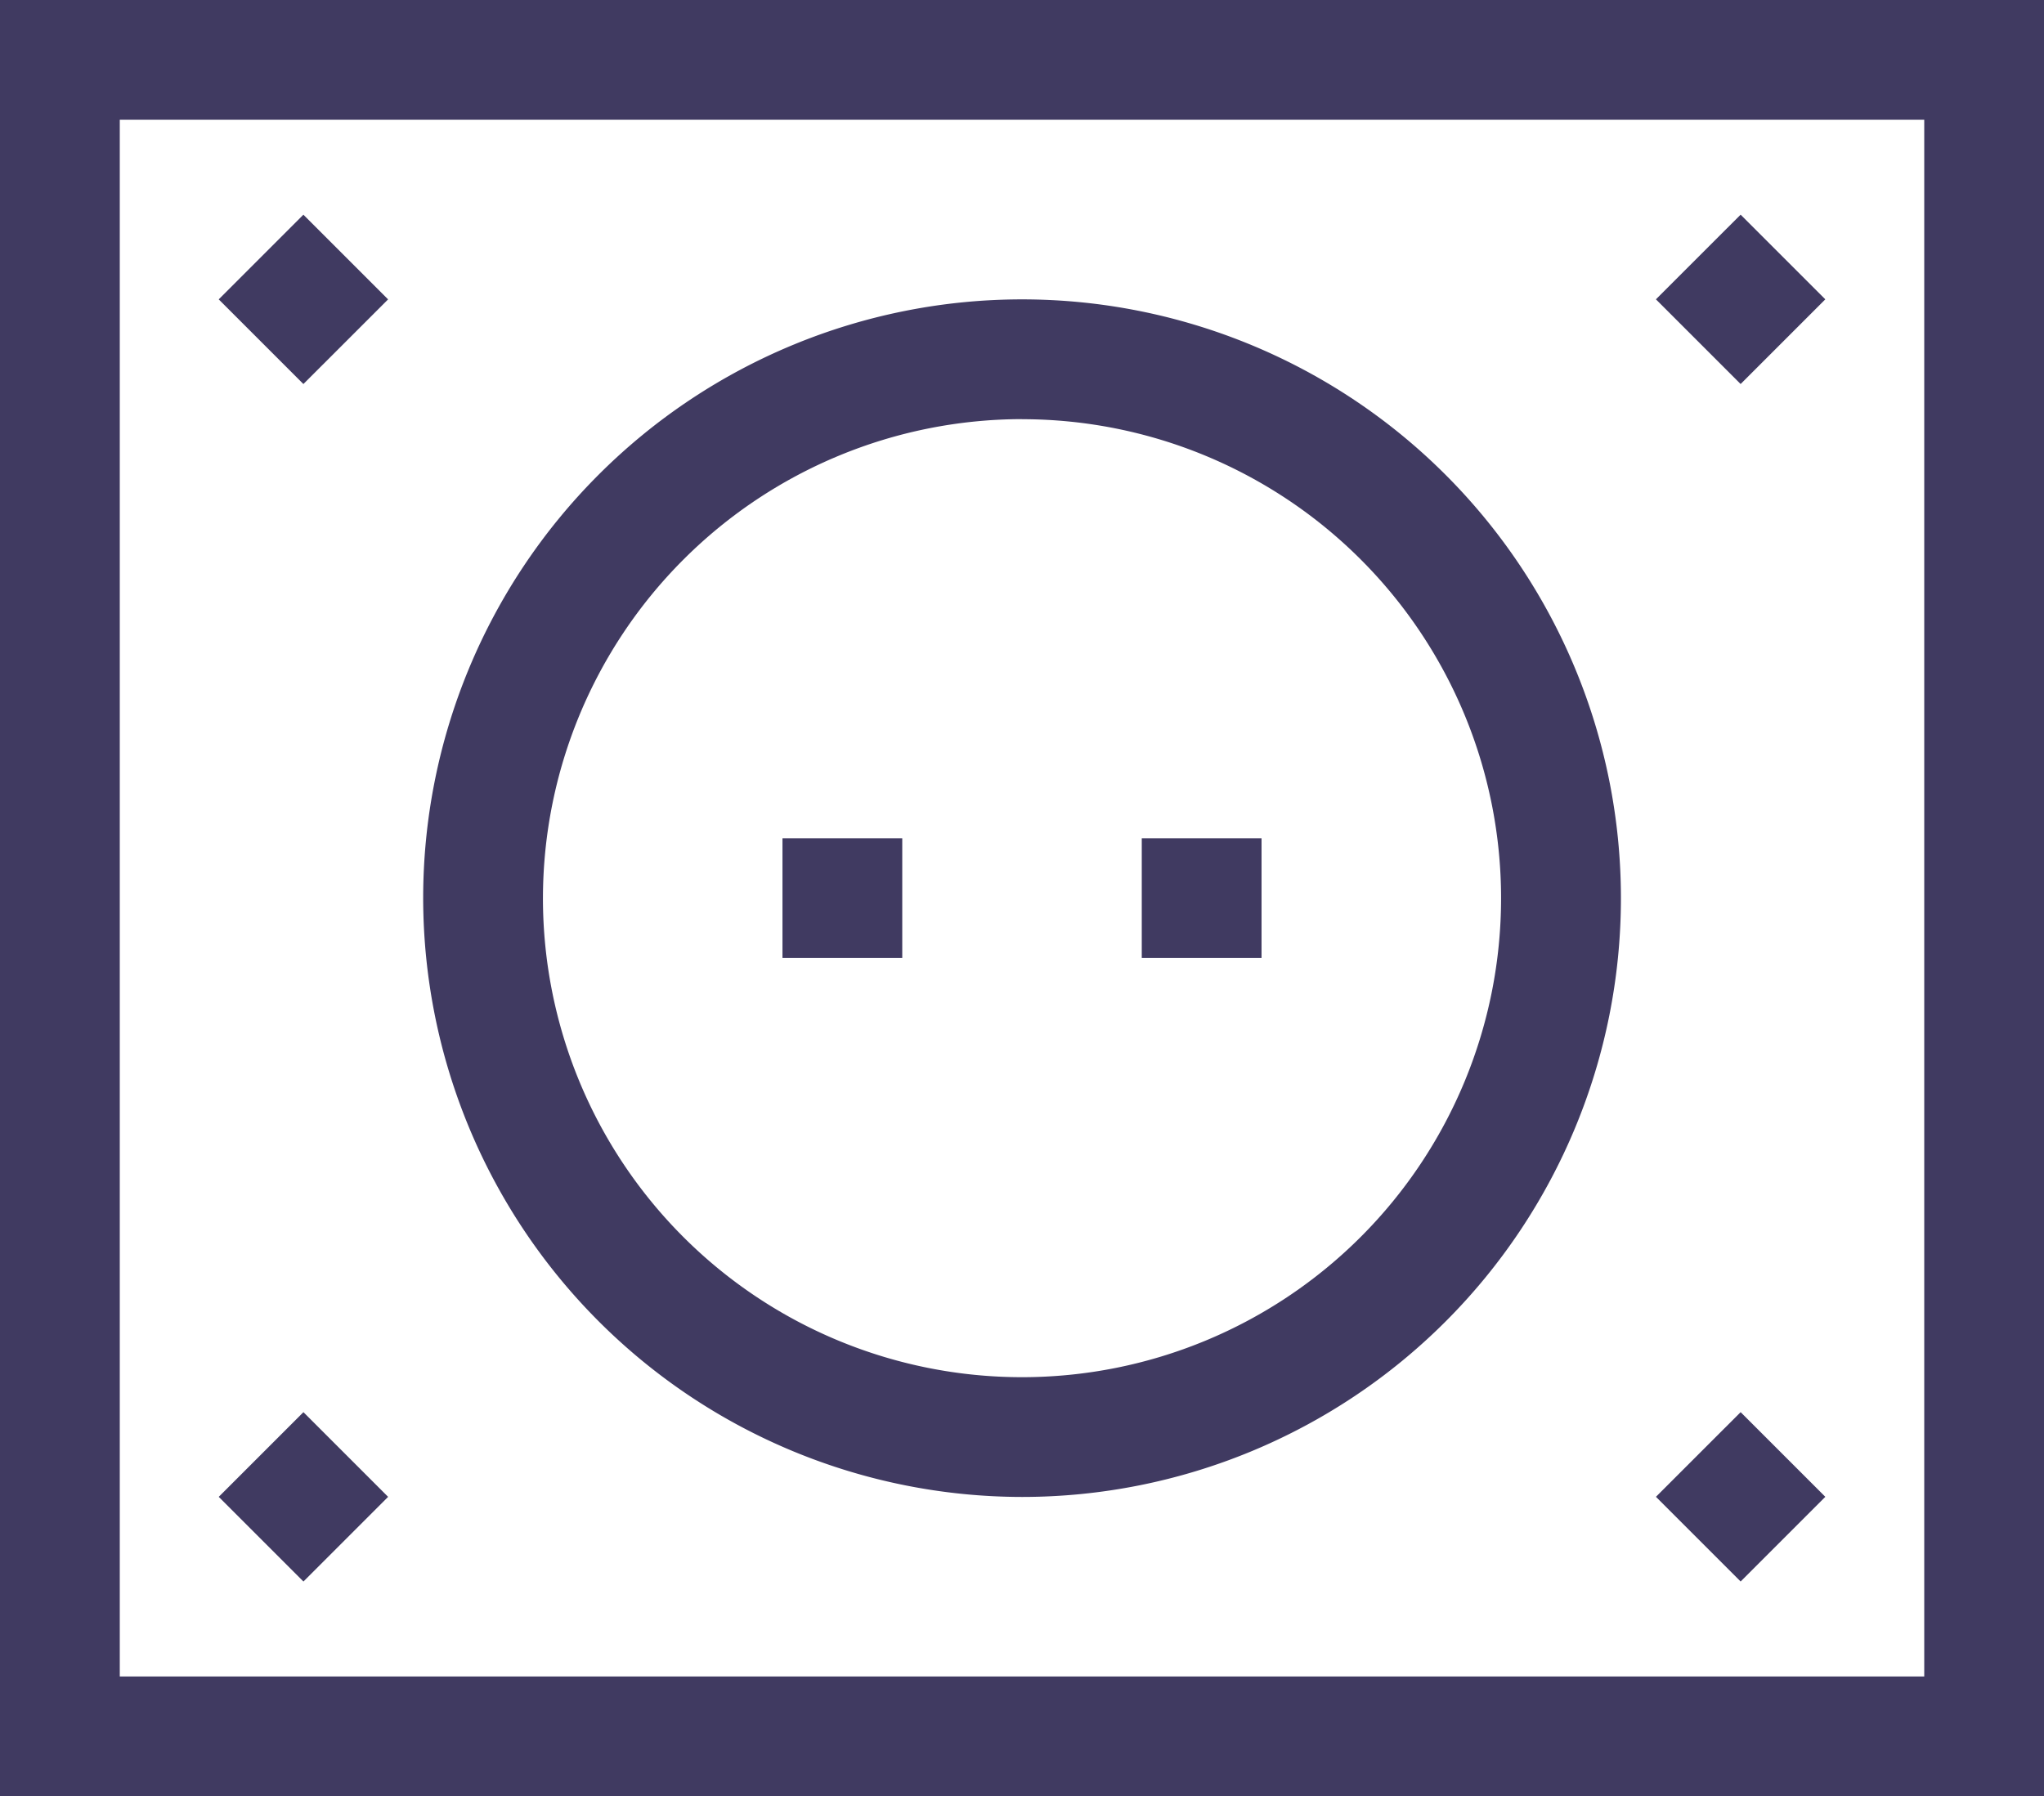
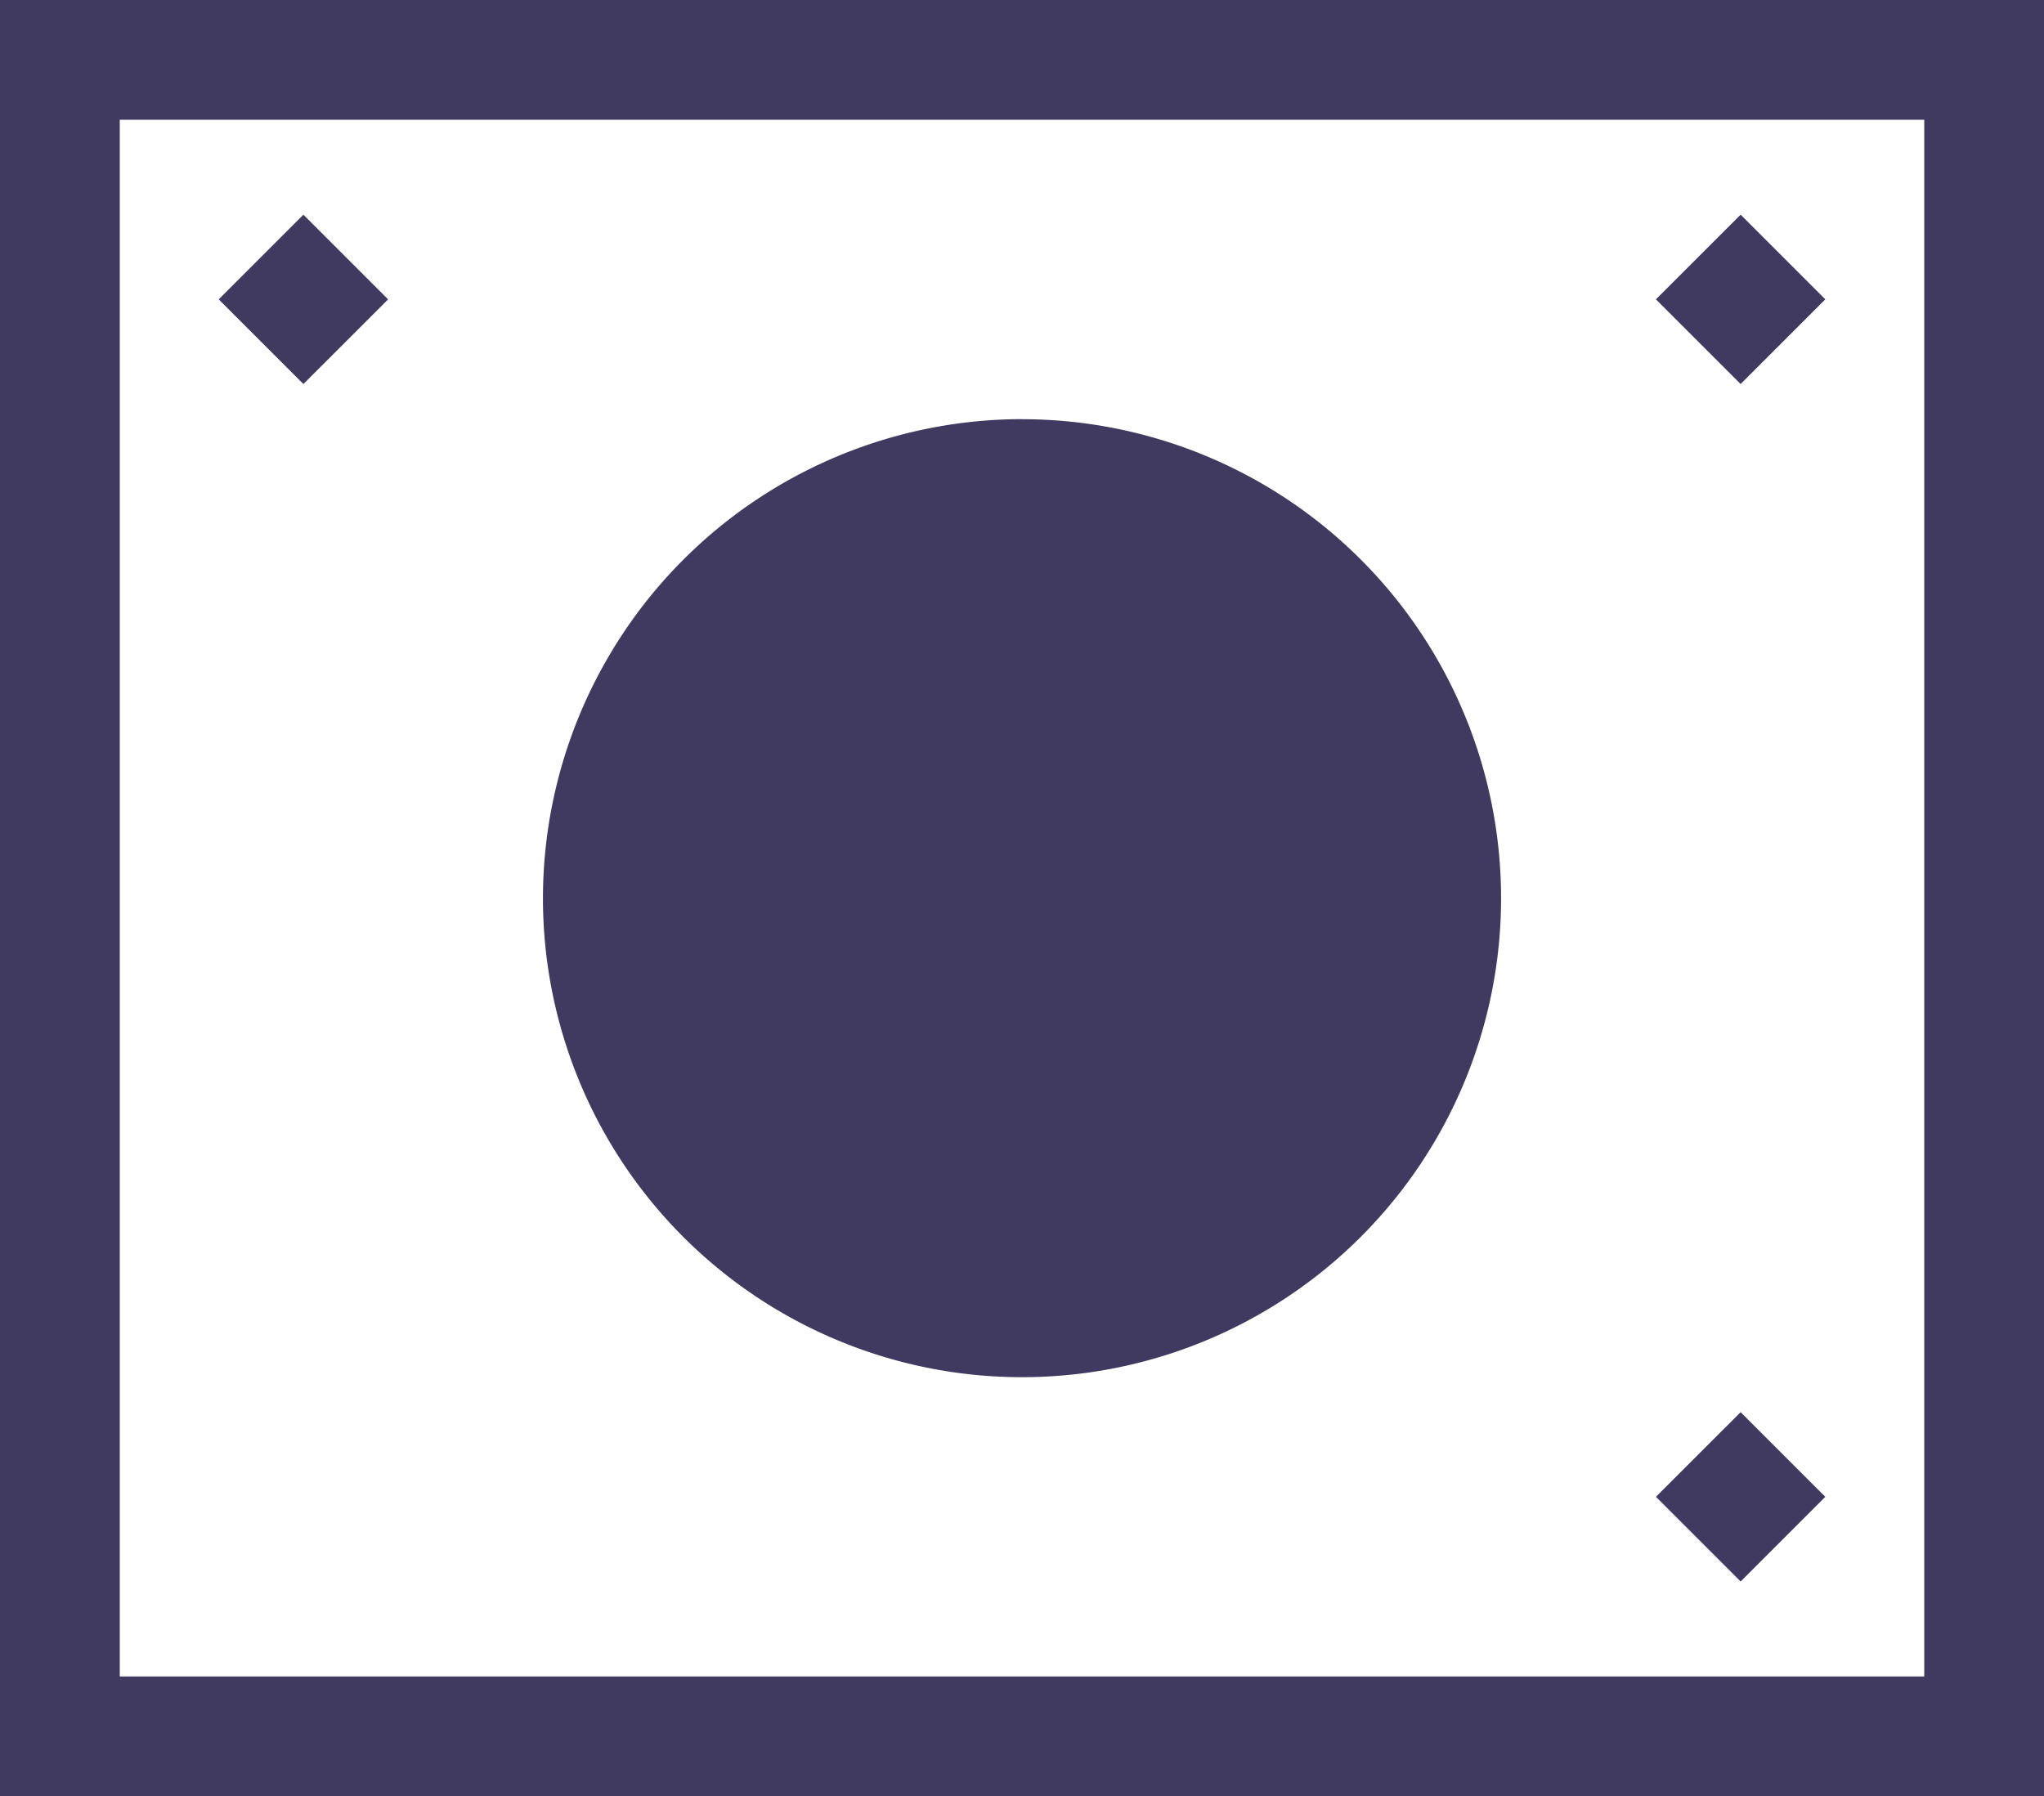
<svg xmlns="http://www.w3.org/2000/svg" id="power-socket" width="107.853" height="94.793" viewBox="0 0 107.853 94.793">
  <path id="Path_99" data-name="Path 99" d="M0,0V94.793H107.853V0ZM101.534,88.473H6.32V6.32h95.214Zm0,0" fill="#403a61" />
  <path id="Path_100" data-name="Path 100" d="M196,210h6.32v6.32H196Zm0,0" transform="translate(-154.712 -165.763)" fill="#403a61" />
  <path id="Path_101" data-name="Path 101" d="M286,210h6.32v6.32H286Zm0,0" transform="translate(-225.754 -165.763)" fill="#403a61" />
-   <path id="Path_102" data-name="Path 102" d="M137.6,138.2A31.6,31.6,0,1,0,106,106.6,31.633,31.633,0,0,0,137.6,138.2Zm0-56.876A25.278,25.278,0,1,1,112.32,106.6,25.307,25.307,0,0,1,137.6,81.32Zm0,0" transform="translate(-83.671 -59.201)" fill="#403a61" />
+   <path id="Path_102" data-name="Path 102" d="M137.6,138.2Zm0-56.876A25.278,25.278,0,1,1,112.32,106.6,25.307,25.307,0,0,1,137.6,81.32Zm0,0" transform="translate(-83.671 -59.201)" fill="#403a61" />
  <path id="Path_103" data-name="Path 103" d="M59.257,53.785l4.469,4.469-4.469,4.468-4.468-4.468Zm0,0" transform="translate(-43.248 -42.455)" fill="#403a61" />
-   <path id="Path_104" data-name="Path 104" d="M59.262,353.785l4.468,4.469-4.468,4.468-4.469-4.468Zm0,0" transform="translate(-43.251 -279.26)" fill="#403a61" />
  <path id="Path_105" data-name="Path 105" d="M419.262,353.781l4.468,4.468-4.468,4.469-4.469-4.469Zm0,0" transform="translate(-327.416 -279.257)" fill="#403a61" />
  <path id="Path_106" data-name="Path 106" d="M419.258,53.781l4.468,4.468-4.468,4.469-4.469-4.469Zm0,0" transform="translate(-327.413 -42.452)" fill="#403a61" />
</svg>